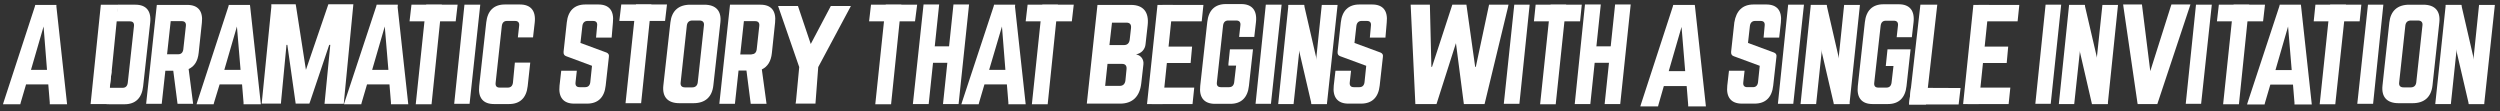
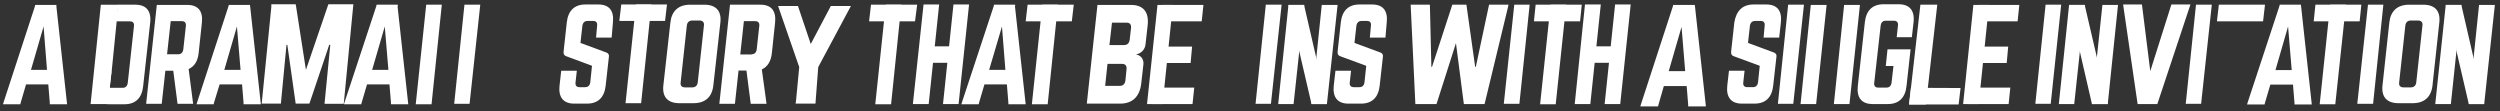
<svg xmlns="http://www.w3.org/2000/svg" version="1.1" id="レイヤー_1" x="0px" y="0px" width="1170.2px" height="52px" viewBox="0 0 1170.2 52" style="enable-background:new 0 0 1170.2 52;" xml:space="preserve">
  <rect x="0" y="0" width="1170.2" height="52" fill="#333333" stroke="none" />
  <style type="text/css">
	.st0{fill:#FFFFFF;}
</style>
  <g>
    <path class="st0" d="M1077.1,3l5,45.9h-8.1v-0.8l-0.7-8.5h-10.6l-2.5,8.5l-0.2,0.8h-8.2l0.3-1L1066.9,3l0.2-0.8h9.9L1077.1,3z    M1071,12.4l-5.9,20.4h7.6L1071,12.4z" />
    <g>
      <polygon class="st0" points="610.5,2.3 603.1,2.3 598.3,48.7 605.5,48.7   " />
      <polygon class="st0" points="626.1,2.3 618.7,2.3 613.9,48.7 621.1,48.7   " />
      <polygon class="st0" points="610.4,2.3 603.1,2.3 613.9,48.7 621.1,48.7   " />
      <polygon class="st0" points="439.6,2.1 432.3,2.1 427.3,48.7 434.7,48.7   " />
      <polygon class="st0" points="453.6,2.1 446.3,2.1 441.4,48.7 448.7,48.7   " />
      <polygon class="st0" points="449.3,29.4 430.1,29.4 430.9,21.7 450.1,21.7   " />
      <polygon class="st0" points="906.8,2.2 898.9,2.2 893.6,48.9 901.5,48.9   " />
      <polygon class="st0" points="916.8,48.9 893.6,48.9 894.5,41.1 917.7,41.2   " />
      <path class="st0" d="M52.3,33.1l-2,15.6h-7.9l0.1-0.9l4.7-45.6h8.2L52.3,33.1z" />
      <path class="st0" d="M51.4,41.1h6c1.4,0,2.2-0.8,2.4-2.3l2.9-26.5c0.2-1.6-0.5-2.3-1.9-2.3h-6.7l1.2-7.8h8.1c5,0,7.5,2.9,6.9,8.4    l-3.3,29.8c-0.6,5.5-3.6,8.4-8.7,8.4h-7.1c-5,0-7.5-2.9-6.9-8.4l0.8-7h7.1L51.4,41.1z" />
      <path class="st0" d="M508.7,48.6l5-46.3h15.7c5.7,0,8.5,3.3,7.8,9.5l-1,8.9c-0.2,2.4-2,4.3-4.3,4.7v0.1c2.1,0.4,3.6,2.3,3.3,4.7    l-1,8.8c-0.7,6.2-4.1,9.5-9.9,9.5h-15.6V48.6z M527.3,32.5c0.2-1.7-0.5-2.6-2.1-2.6h-6.8l-1.1,10.3h6.8c1.6,0,2.5-0.9,2.7-2.6    L527.3,32.5z M529.4,13.2c0.2-1.7-0.5-2.6-2.1-2.6h-6.8l-1.2,10.5h6.8c1.6,0,2.5-0.9,2.7-2.6L529.4,13.2z" />
-       <path class="st0" d="M248.2,29.3l-1.2,11c-0.6,5.5-3.6,8.4-8.7,8.4h-7.1c-5,0-7.5-2.9-6.9-8.4l3.3-29.8c0.6-5.5,3.6-8.4,8.7-8.4    h7.1c5,0,7.5,2.9,6.9,8.4l-0.8,7h-7.1l0.6-5.4c0.2-1.5-0.5-2.3-1.9-2.3h-3.8c-1.4,0-2.2,0.8-2.4,2.3l-2.9,26.6    c-0.2,1.6,0.5,2.3,1.9,2.3h3.8c1.4,0,2.2-0.8,2.4-2.3l0.9-9.4C241,29.3,248.2,29.3,248.2,29.3z" />
      <path class="st0" d="M90.4,48.6h-7.3L83,47.8l-1.9-14.7h-3.7l-1.7,15.5h-7.3l0.1-0.9l4.9-45.4h0.9h13.4c5,0,7.4,2.9,6.8,8.3    L93,24.7c-0.4,3.9-2,6.4-4.7,7.6L90.4,48.6z M83.4,25.4c1.4,0,2.2-0.8,2.4-2.3L87,12.2c0.2-1.5-0.5-2.3-1.9-2.3h-5.2l-1.7,15.5    C78.2,25.4,83.4,25.4,83.4,25.4z" />
      <path class="st0" d="M313.8,10.5c0.6-5.4,3.8-8.3,9.3-8.3h6.6c5.4,0,8.1,2.9,7.5,8.3L333.9,40c-0.6,5.4-3.8,8.3-9.3,8.3H318    c-5.4,0-8.1-2.9-7.5-8.3L313.8,10.5z M324,40.9c1.5,0,2.4-0.8,2.6-2.3l2.9-26.7c0.2-1.5-0.6-2.3-2.1-2.3h-3.3    c-1.5,0-2.4,0.8-2.6,2.3l-2.9,26.7c-0.2,1.6,0.6,2.3,2.1,2.3H324z" />
      <polygon class="st0" points="304.9,2.1 297.7,2.1 292.8,48.3 300.1,48.3   " />
      <polygon class="st0" points="311.3,9.8 289.9,9.8 290.8,2.1 312.2,2.1   " />
      <path class="st0" d="M358.8,48.6h-7.4l-0.1-0.8L349.4,33h-3.7L344,48.6h-7.3l0.1-0.9l4.9-45.5h0.9h13.4c5,0,7.4,2.9,6.8,8.4    l-1.5,14.2c-0.4,3.9-2,6.4-4.7,7.7L358.8,48.6z M351.8,25.4c1.4,0,2.2-0.8,2.4-2.3l1.2-10.9c0.2-1.5-0.5-2.3-1.9-2.3h-5.3    l-1.7,15.6h5.3V25.4z" />
      <path class="st0" d="M286.3,17.6H279l0.5-5.5c0.2-1.5-0.4-2.3-1.9-2.3H275c-1.3,0-2.2,0.8-2.4,2.3l-0.9,8l12.2,4.5    c0.9,0.4,1.3,1,1.1,2.1l-1.5,13.4c-0.6,5.5-3.6,8.4-8.7,8.4h-6.1c-4.9,0-7.4-2.9-6.8-8.4l0.8-7h7.3l-0.6,5.4    c-0.2,1.6,0.5,2.3,1.9,2.3h2.6c1.4,0,2.2-0.8,2.4-2.3l0.8-7.7L265,26.3c-0.9-0.3-1.3-1-1.2-2.1l1.5-13.7c0.6-5.5,3.6-8.4,8.7-8.4    h6.1c5,0,7.4,2.9,6.8,8.4L286.3,17.6z" />
      <path class="st0" d="M648.5,17.6h-7.3l0.5-5.5c0.2-1.5-0.4-2.3-1.9-2.3h-2.5c-1.3,0-2.2,0.8-2.4,2.3l-0.9,8l12.2,4.5    c0.9,0.4,1.3,1,1.1,2.1l-1.5,13.4c-0.6,5.5-3.6,8.4-8.7,8.4h-6c-4.9,0-7.4-2.9-6.8-8.4l0.8-7h7.3l-0.6,5.4    c-0.2,1.6,0.5,2.3,1.9,2.3h2.6c1.4,0,2.2-0.8,2.4-2.3l0.8-7.7l-12.2-4.5c-0.9-0.3-1.3-1-1.2-2.1l1.5-13.7c0.6-5.5,3.6-8.4,8.7-8.4    h6c5,0,7.4,2.9,6.8,8.4L648.5,17.6z" />
      <path class="st0" d="M832.8,17.6h-7.3l0.5-5.5c0.2-1.5-0.4-2.3-1.9-2.3h-2.6c-1.3,0-2.2,0.8-2.4,2.3l-0.9,8l12.2,4.5    c0.9,0.4,1.3,1,1.1,2.1L830,40.1c-0.6,5.5-3.6,8.4-8.7,8.4h-6c-4.9,0-7.4-2.9-6.8-8.4l0.8-7h7.3l-0.6,5.4    c-0.2,1.6,0.5,2.3,1.9,2.3h2.6c1.4,0,2.2-0.8,2.4-2.3l0.8-7.7l-12.2-4.5c-0.9-0.3-1.3-1-1.2-2.1l1.5-13.7c0.9-5.5,3.9-8.4,9-8.4h6    c5,0,7.4,2.9,6.8,8.4L832.8,17.6z" />
      <path class="st0" d="M383,31.4l15.3-28.6h-9.4l-9.4,17.8l-6-17.8h-9.3l9.9,28.6l-1.5,15.8l-0.2,1.3h7.7c0,0,1.5,0,1.6,0L383,31.4z    " />
      <polygon class="st0" points="206.8,2.2 199.5,2.2 194.6,48.8 202,48.8   " />
-       <polygon class="st0" points="213.3,10 191.7,10 192.6,2.2 214.2,2.2   " />
      <polygon class="st0" points="421.9,2.2 414.6,2.2 409.7,48.8 417.1,48.8   " />
      <polygon class="st0" points="428.3,10 406.8,10 407.7,2.2 429.3,2.2   " />
      <polygon class="st0" points="495.2,2.2 487.9,2.2 483,48.8 490.4,48.8   " />
      <polygon class="st0" points="501.7,10 480.1,10 481,2.2 502.6,2.2   " />
      <polygon class="st0" points="224.8,2.2 217.4,2.2 212.6,48.6 219.8,48.6   " />
      <polygon class="st0" points="599.9,2.2 592.5,2.2 587.7,48.6 594.9,48.6   " />
      <polygon class="st0" points="855,2.3 847.6,2.3 842.8,48.7 850.1,48.7   " />
      <polygon class="st0" points="870.6,2.3 863.2,2.3 858.4,48.7 865.7,48.7   " />
-       <polygon class="st0" points="855,2.3 847.6,2.3 858.4,48.7 865.7,48.7   " />
      <polygon class="st0" points="844.4,2.2 837,2.2 832.2,48.6 839.4,48.6   " />
      <g>
        <polygon class="st0" points="749.3,2.1 741.9,2.1 737.1,48.7 744.4,48.7    " />
        <polygon class="st0" points="763.3,2.1 756,2.1 751.1,48.7 758.4,48.7    " />
        <polygon class="st0" points="759.1,29.4 739.8,29.4 740.5,21.7 759.8,21.7    " />
      </g>
      <path class="st0" d="M660.3,2.2h9l0.7,29.1h0.3l9.5-29.1h6.6l4.1,29.1h0.3L697,2.2h9.1l-0.3,1.4l-10.9,45.1h-9.7l-3.7-28.5    l-9.1,28.5h-9.9L660.3,2.2z" />
      <g>
        <polygon class="st0" points="733.1,2.2 725.8,2.2 720.9,48.8 728.2,48.8    " />
        <polygon class="st0" points="739.6,10 718,10 718.8,2.2 740.4,2.2    " />
      </g>
      <g>
        <polygon class="st0" points="716,2.2 708.8,2.2 703.9,48.6 711.2,48.6    " />
      </g>
-       <path class="st0" d="M575,29.9l0.7-6.8h0.9h9.9l-0.1,0.9l-1.8,16.2c-0.6,5.5-3.6,8.4-8.7,8.4h-7.2c-5,0-7.5-2.9-6.9-8.4l3.3-29.9    c0.6-5.5,3.6-8.4,8.7-8.4h7.2c5,0,7.5,2.9,6.9,8.4l-0.8,7H580l0.6-5.4c0.2-1.5-0.5-2.3-1.9-2.3h-3.8c-1.4,0-2.2,0.8-2.4,2.3    l-2.9,26.6c-0.2,1.6,0.5,2.3,1.9,2.3h3.8c1.4,0,2.2-0.8,2.4-2.3l0.9-7.8H575L575,29.9z" />
      <path class="st0" d="M882.8,29.9l0.7-6.8h0.9h9.9l-0.1,0.9l-1.8,16.3c-0.6,5.5-3.6,8.4-8.7,8.4h-7.2c-5,0-7.5-2.9-6.9-8.4    l3.3-29.9c0.6-5.5,3.6-8.4,8.7-8.4h7.2c5,0,7.5,2.9,6.9,8.4l-0.8,7h-7.1l0.6-5.4c0.2-1.5-0.5-2.3-1.9-2.3h-3.8    c-1.4,0-2.2,0.8-2.4,2.3l-3,26.7c-0.2,1.6,0.5,2.3,1.9,2.3h3.8c1.4,0,2.2-0.8,2.4-2.3l0.9-7.8h-3.6L882.8,29.9z" />
      <polygon class="st0" points="549,2.3 541.8,2.3 536.9,48.7 544.2,48.7   " />
      <polygon class="st0" points="562.5,10 543.3,10 544.1,2.3 563.3,2.3   " />
      <polygon class="st0" points="558.2,48.7 539.1,48.7 539.9,41 559,41   " />
      <polygon class="st0" points="557.3,29.5 539.6,29.5 540.3,21.8 558,21.8   " />
      <polygon class="st0" points="931,2.3 923.7,2.3 918.9,48.7 926.2,48.7   " />
      <polygon class="st0" points="944.4,10 925.4,10 926.1,2.3 945.2,2.3   " />
      <polygon class="st0" points="940.2,48.7 921,48.7 921.8,41 941,41   " />
      <polygon class="st0" points="939.3,29.5 921.5,29.5 922.2,21.8 940,21.8   " />
      <path class="st0" d="M793.4,3.1l5.1,46.7h-8.3V49l-0.7-8.7h-10.7l-2.5,8.7l-0.2,0.8h-8.3l0.3-1l14.9-45.7l0.2-0.8h10.1L793.4,3.1z     M787.1,12.6l-6,20.7h7.7L787.1,12.6z" />
      <path class="st0" d="M117.1,3.1l5,45.7h-8.1V48l-0.7-8.5h-10.5l-2.6,8.5l-0.2,0.8H92l0.3-1l14.6-44.7l0.2-0.8h9.9L117.1,3.1z     M110.9,12.4L105,32.7h7.6L110.9,12.4z" />
      <path class="st0" d="M475.1,3.1l5,45.7h-8.1V48l-0.7-8.5h-10.5l-2.5,8.5l-0.2,0.8h-8.1l0.3-1L465.1,3l0.2-0.8h9.9L475.1,3.1z     M469,12.4L463,32.7h7.6L469,12.4z" />
      <path class="st0" d="M26.4,3.1l5,45.7h-8.1V48l-0.7-8.5H12.2L9.7,48l-0.2,0.8H1.4l0.3-1L16.3,3.1l0.2-0.8h9.9V3.1z M20.4,12.4    l-5.9,20.3H22L20.4,12.4z" />
      <path class="st0" d="M186.1,3.1l5,45.7h-8.1V48l-0.7-8.5h-10.5l-2.5,8.5l-0.2,0.8h-8.1l0.3-1L176.1,3l0.2-0.8h9.9V3.1z     M180.1,12.4l-5.9,20.3h7.6L180.1,12.4z" />
      <path class="st0" d="M127,3.3V2h11.4l0.2,1.1l4.6,29.6L153.7,2h11.7l-4.5,46.6h-9l2.7-27.6h-0.5l-8.9,26.4l-0.4,1.1h-6.4L134.5,21    h-0.4l-2.5,26.2l-0.1,1.3h-1.4h-7.6L127,3.3z" />
      <path class="st0" d="M1118.4,10.5c0.6-5.4,3.8-8.3,9.3-8.3h6.6c5.4,0,8.1,2.9,7.5,8.3l-3.2,29.5c-0.6,5.4-3.8,8.3-9.3,8.3h-6.6    c-5.4,0-8.1-2.9-7.5-8.3L1118.4,10.5z M1128.4,40.9c1.5,0,2.4-0.8,2.6-2.3l2.9-26.7c0.2-1.5-0.6-2.3-2.1-2.3h-3.3    c-1.5,0-2.4,0.8-2.6,2.3l-2.9,26.7c-0.2,1.6,0.6,2.3,2.1,2.3H1128.4z" />
      <g>
-         <polygon class="st0" points="1052.8,2.2 1045.5,2.2 1040.6,48.8 1048,48.8    " />
        <polygon class="st0" points="1059.3,10 1037.7,10 1038.6,2.2 1060.2,2.2    " />
      </g>
      <g>
        <polygon class="st0" points="1098.1,2.2 1090.7,2.2 1085.8,48.8 1093.1,48.8    " />
        <polygon class="st0" points="1104.5,10 1083,10 1083.8,2.2 1105.3,2.2    " />
      </g>
      <g>
        <polygon class="st0" points="975.9,2.3 968.5,2.3 963.7,48.7 970.9,48.7    " />
        <polygon class="st0" points="991.4,2.3 984.1,2.3 979.2,48.7 986.6,48.7    " />
        <polygon class="st0" points="975.8,2.3 968.5,2.3 979.2,48.7 986.6,48.7    " />
      </g>
      <g>
        <polygon class="st0" points="1152.1,2.3 1144.8,2.3 1139.9,48.7 1147.2,48.7    " />
        <polygon class="st0" points="1167.8,2.3 1160.4,2.3 1155.6,48.7 1162.8,48.7    " />
        <polygon class="st0" points="1152.1,2.3 1144.8,2.3 1155.6,48.7 1162.8,48.7    " />
      </g>
      <g>
        <polygon class="st0" points="964.8,2.2 957.5,2.2 952.7,48.6 959.9,48.6    " />
      </g>
      <g>
        <polygon class="st0" points="1035.3,2.2 1027.9,2.2 1023.1,48.6 1030.3,48.6    " />
      </g>
      <g>
        <polygon class="st0" points="1115.6,2.2 1108.4,2.2 1103.4,48.6 1110.8,48.6    " />
      </g>
      <path class="st0" d="M1009.8,48.7h-9.2l-0.2-1.1v-0.1L994,3.6l-0.2-1.5h8.8l3.9,31.2l9.5-30l0.4-1.2h8.9L1009.8,48.7z" />
    </g>
  </g>
</svg>